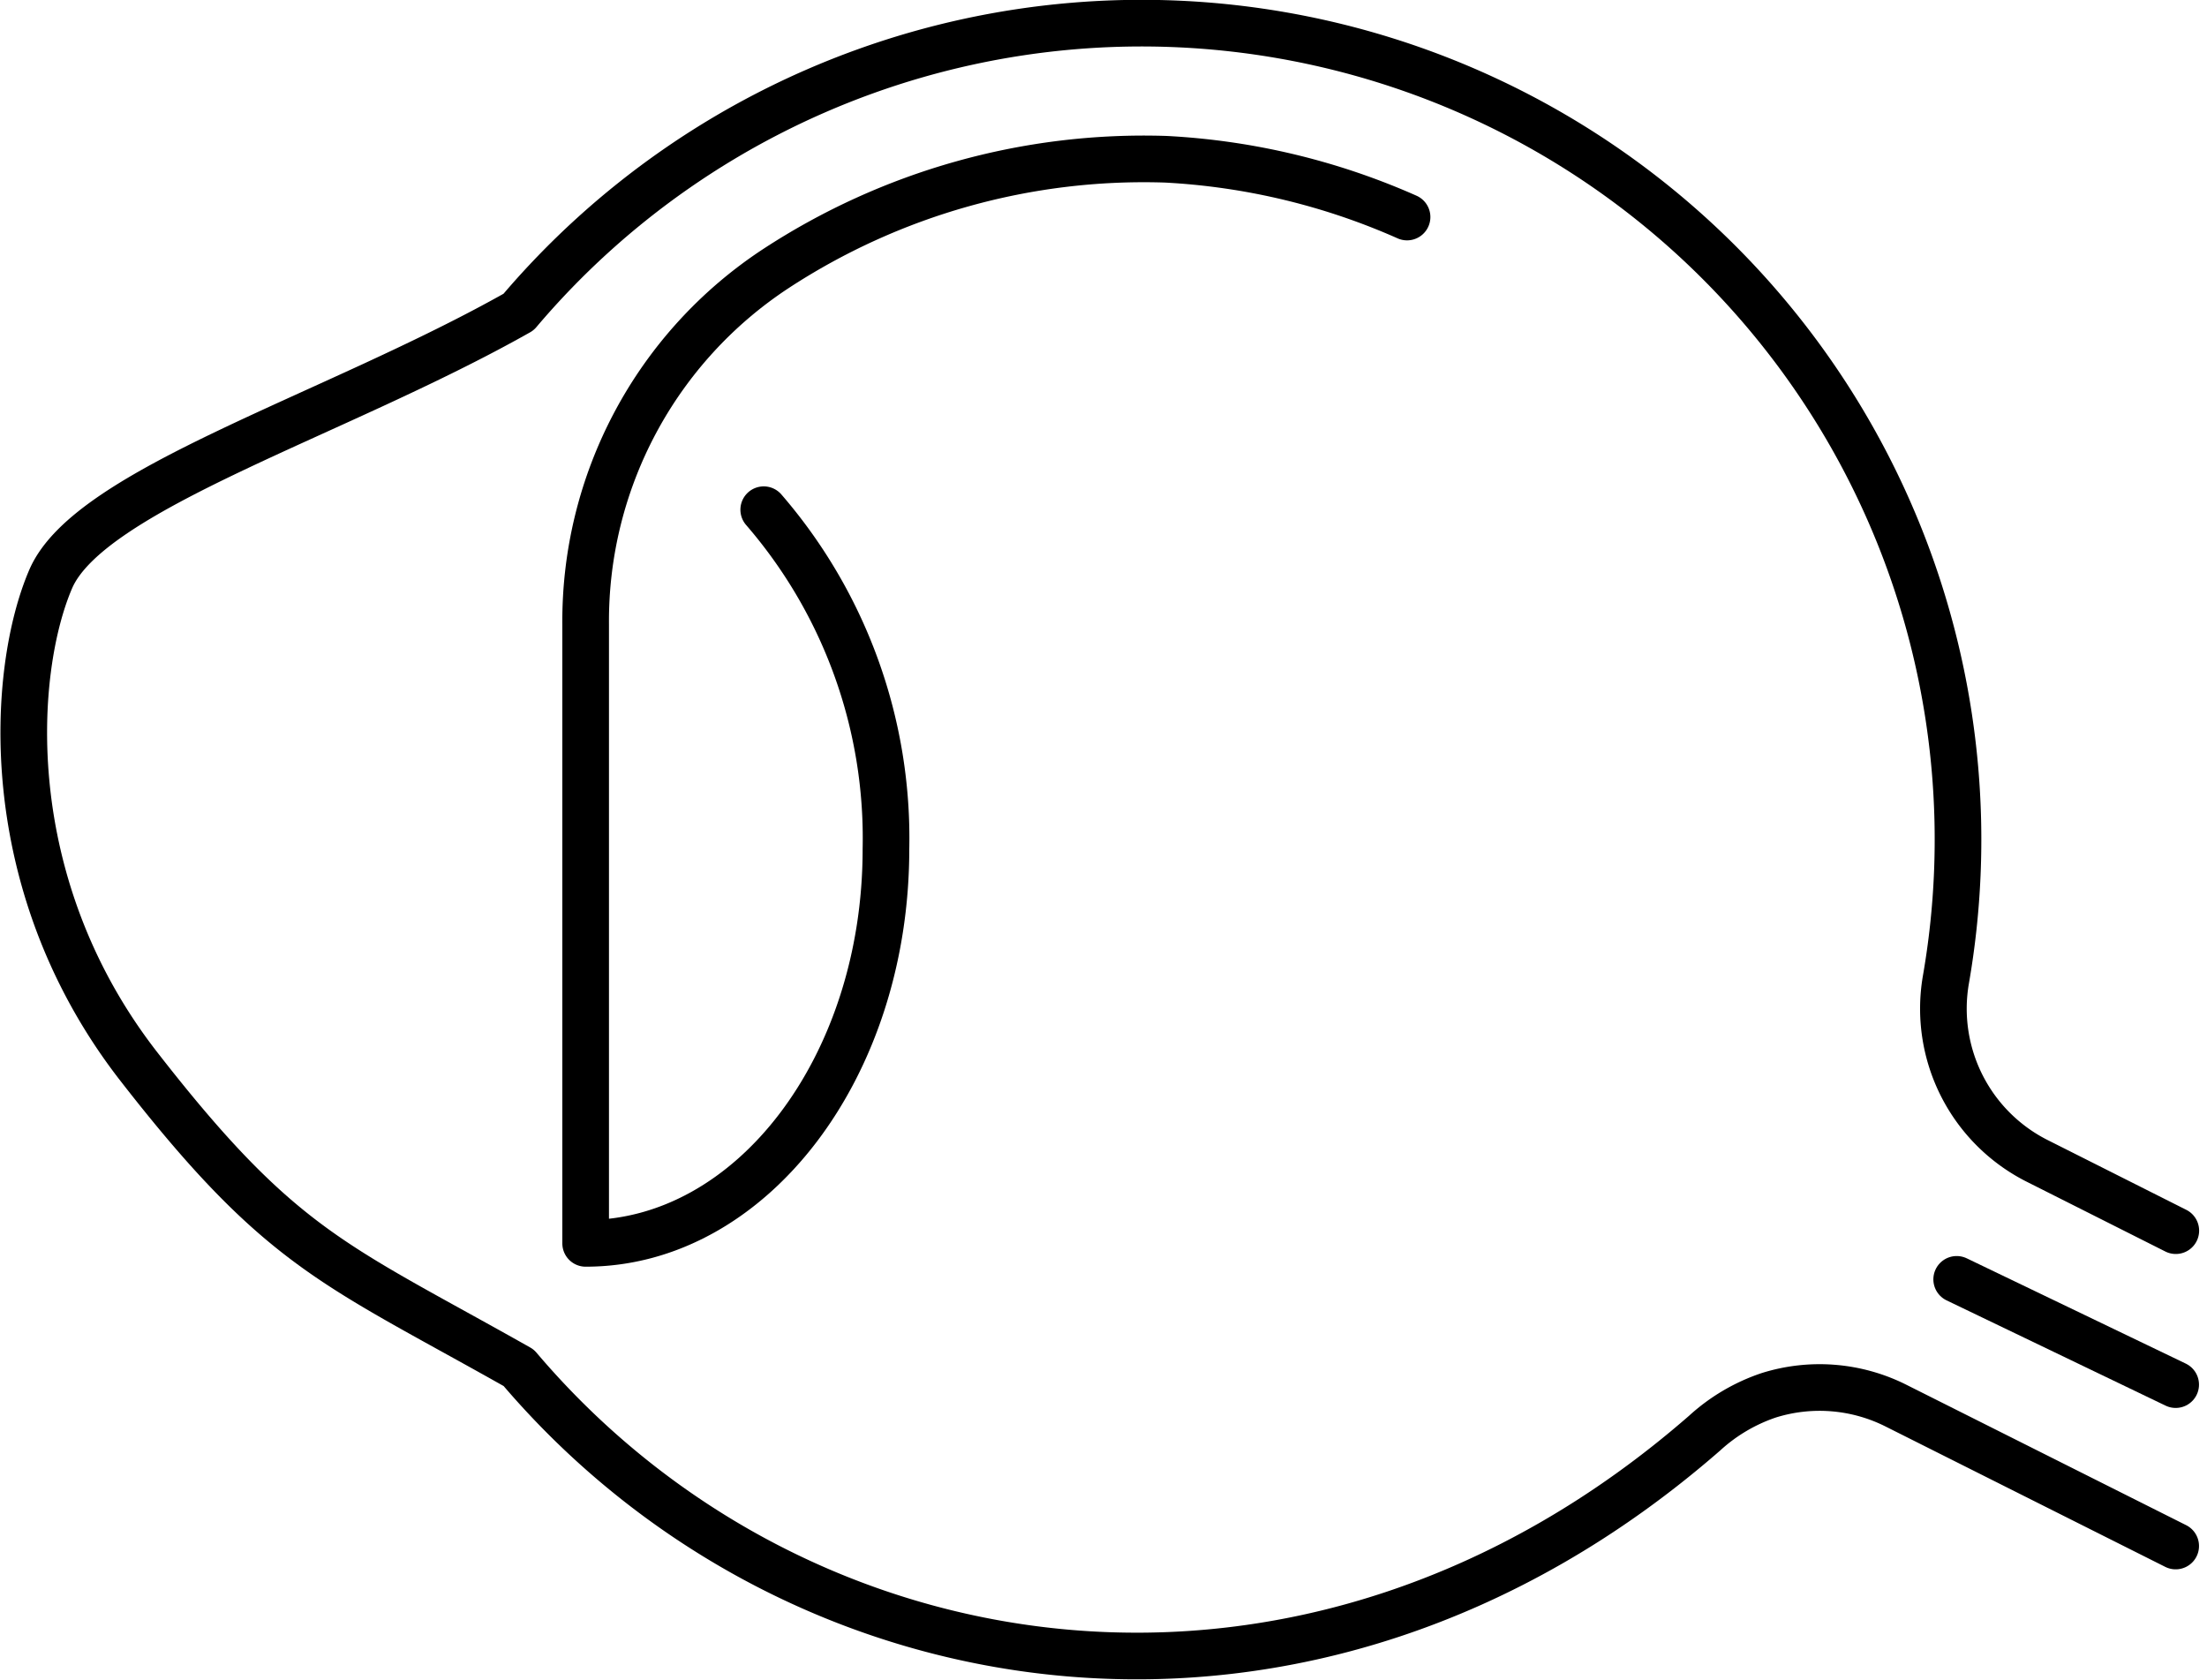
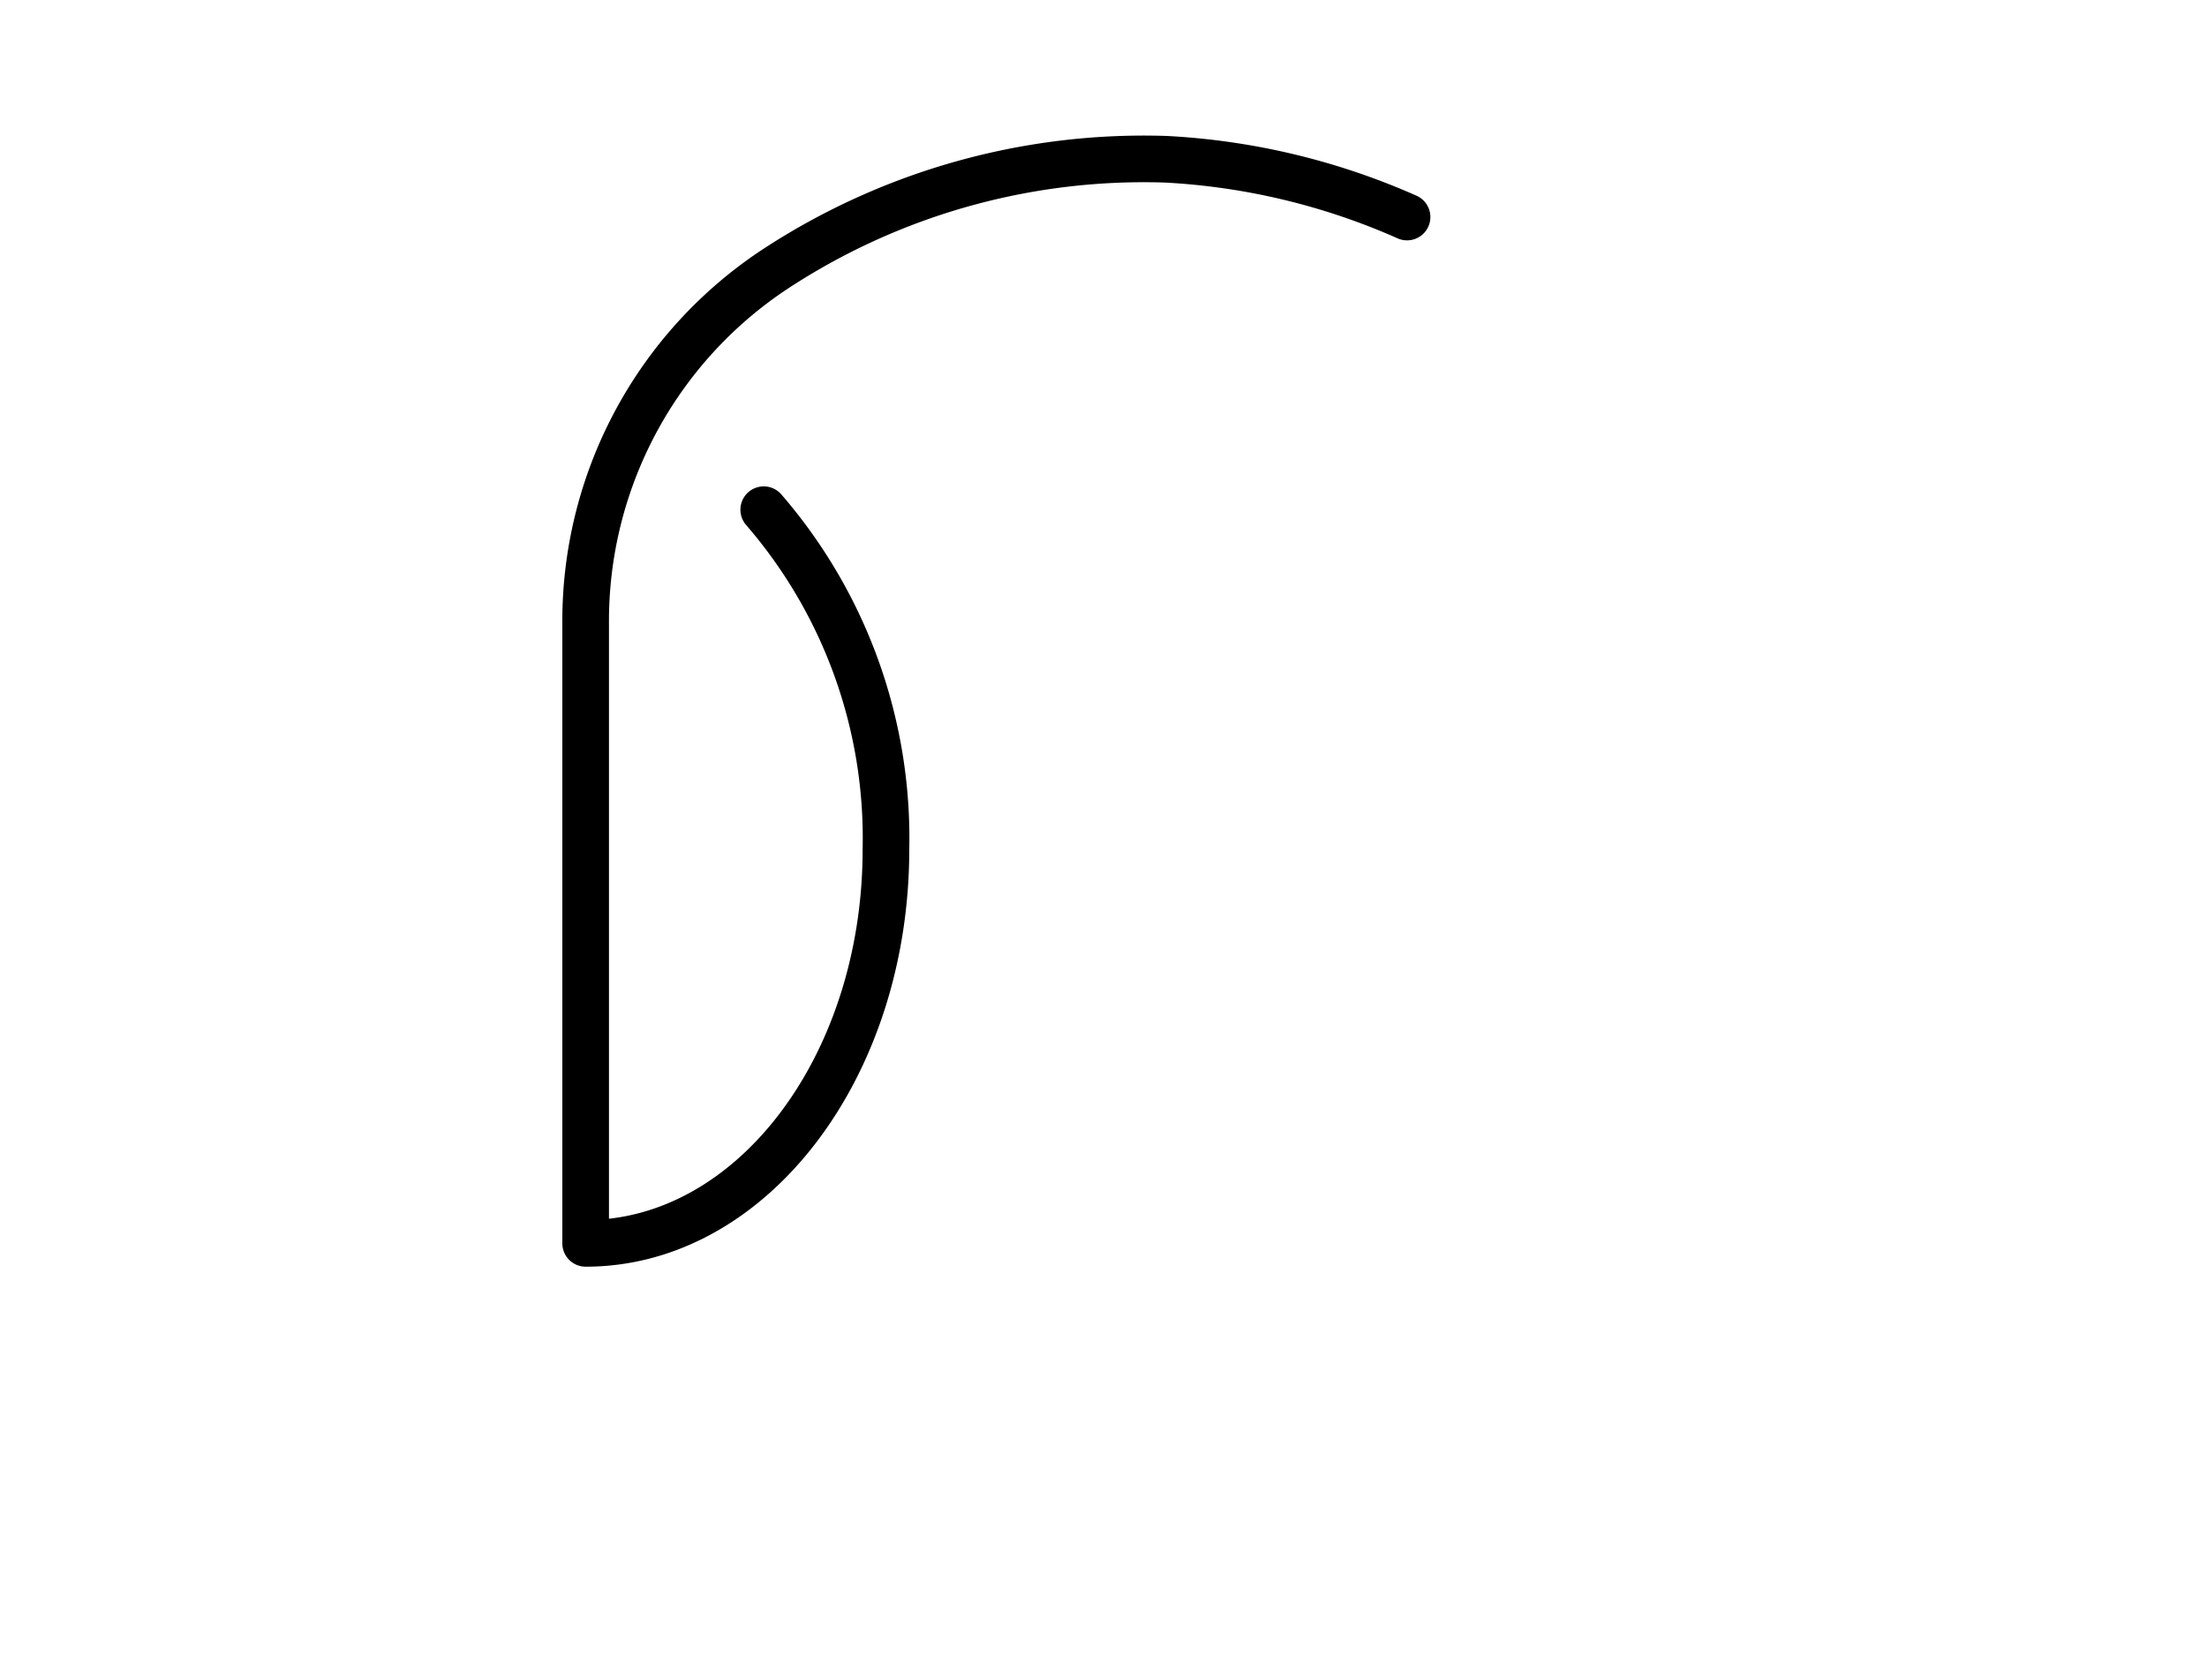
<svg xmlns="http://www.w3.org/2000/svg" width="94.637" height="72.021" viewBox="0 0 94.637 72.021" class="svg replaced-svg" data-orientation="landscape">
  <g id="Hornhaut_verkrümmung" data-name="Hornhaut­verkrümmung" transform="translate(-4815.171 -4179.623)">
-     <path id="Pfad_1018" data-name="Pfad 1018" d="M4908.465,4245.915l-12-6.022a7.289,7.289,0,0,0-5.46-.437,7.726,7.726,0,0,0-2.737,1.617c-16.936,14.774-38.88,11.314-50.854-2.8h0c-7.894-4.458-10.167-5.045-16.29-12.917s-5.448-17.037-3.778-20.906,12.179-6.993,20.062-11.447h0a35.006,35.006,0,0,1,61.2,28.649,7.308,7.308,0,0,0,3.943,7.762l5.919,2.979" fill="none" stroke="#000" stroke-linecap="round" stroke-linejoin="round" stroke-width="2" />
    <path id="Pfad_1019" data-name="Pfad 1019" d="M4856.911,4203.584a21.524,21.524,0,0,1,5.241,14.559c0,9.332-5.765,16.9-12.877,16.9h0V4208.5a18.081,18.081,0,0,1,8.146-15.248,28.825,28.825,0,0,1,16.734-4.695,29.252,29.252,0,0,1,10.342,2.477" transform="translate(-8.991 -2.105)" fill="none" stroke="#000" stroke-linecap="round" stroke-linejoin="round" stroke-width="2" />
-     <line id="Linie_252" data-name="Linie 252" x2="9.391" y2="4.514" transform="translate(4899.074 4234.481)" fill="none" stroke="#000" stroke-linecap="round" stroke-linejoin="round" stroke-width="2" />
  </g>
</svg>